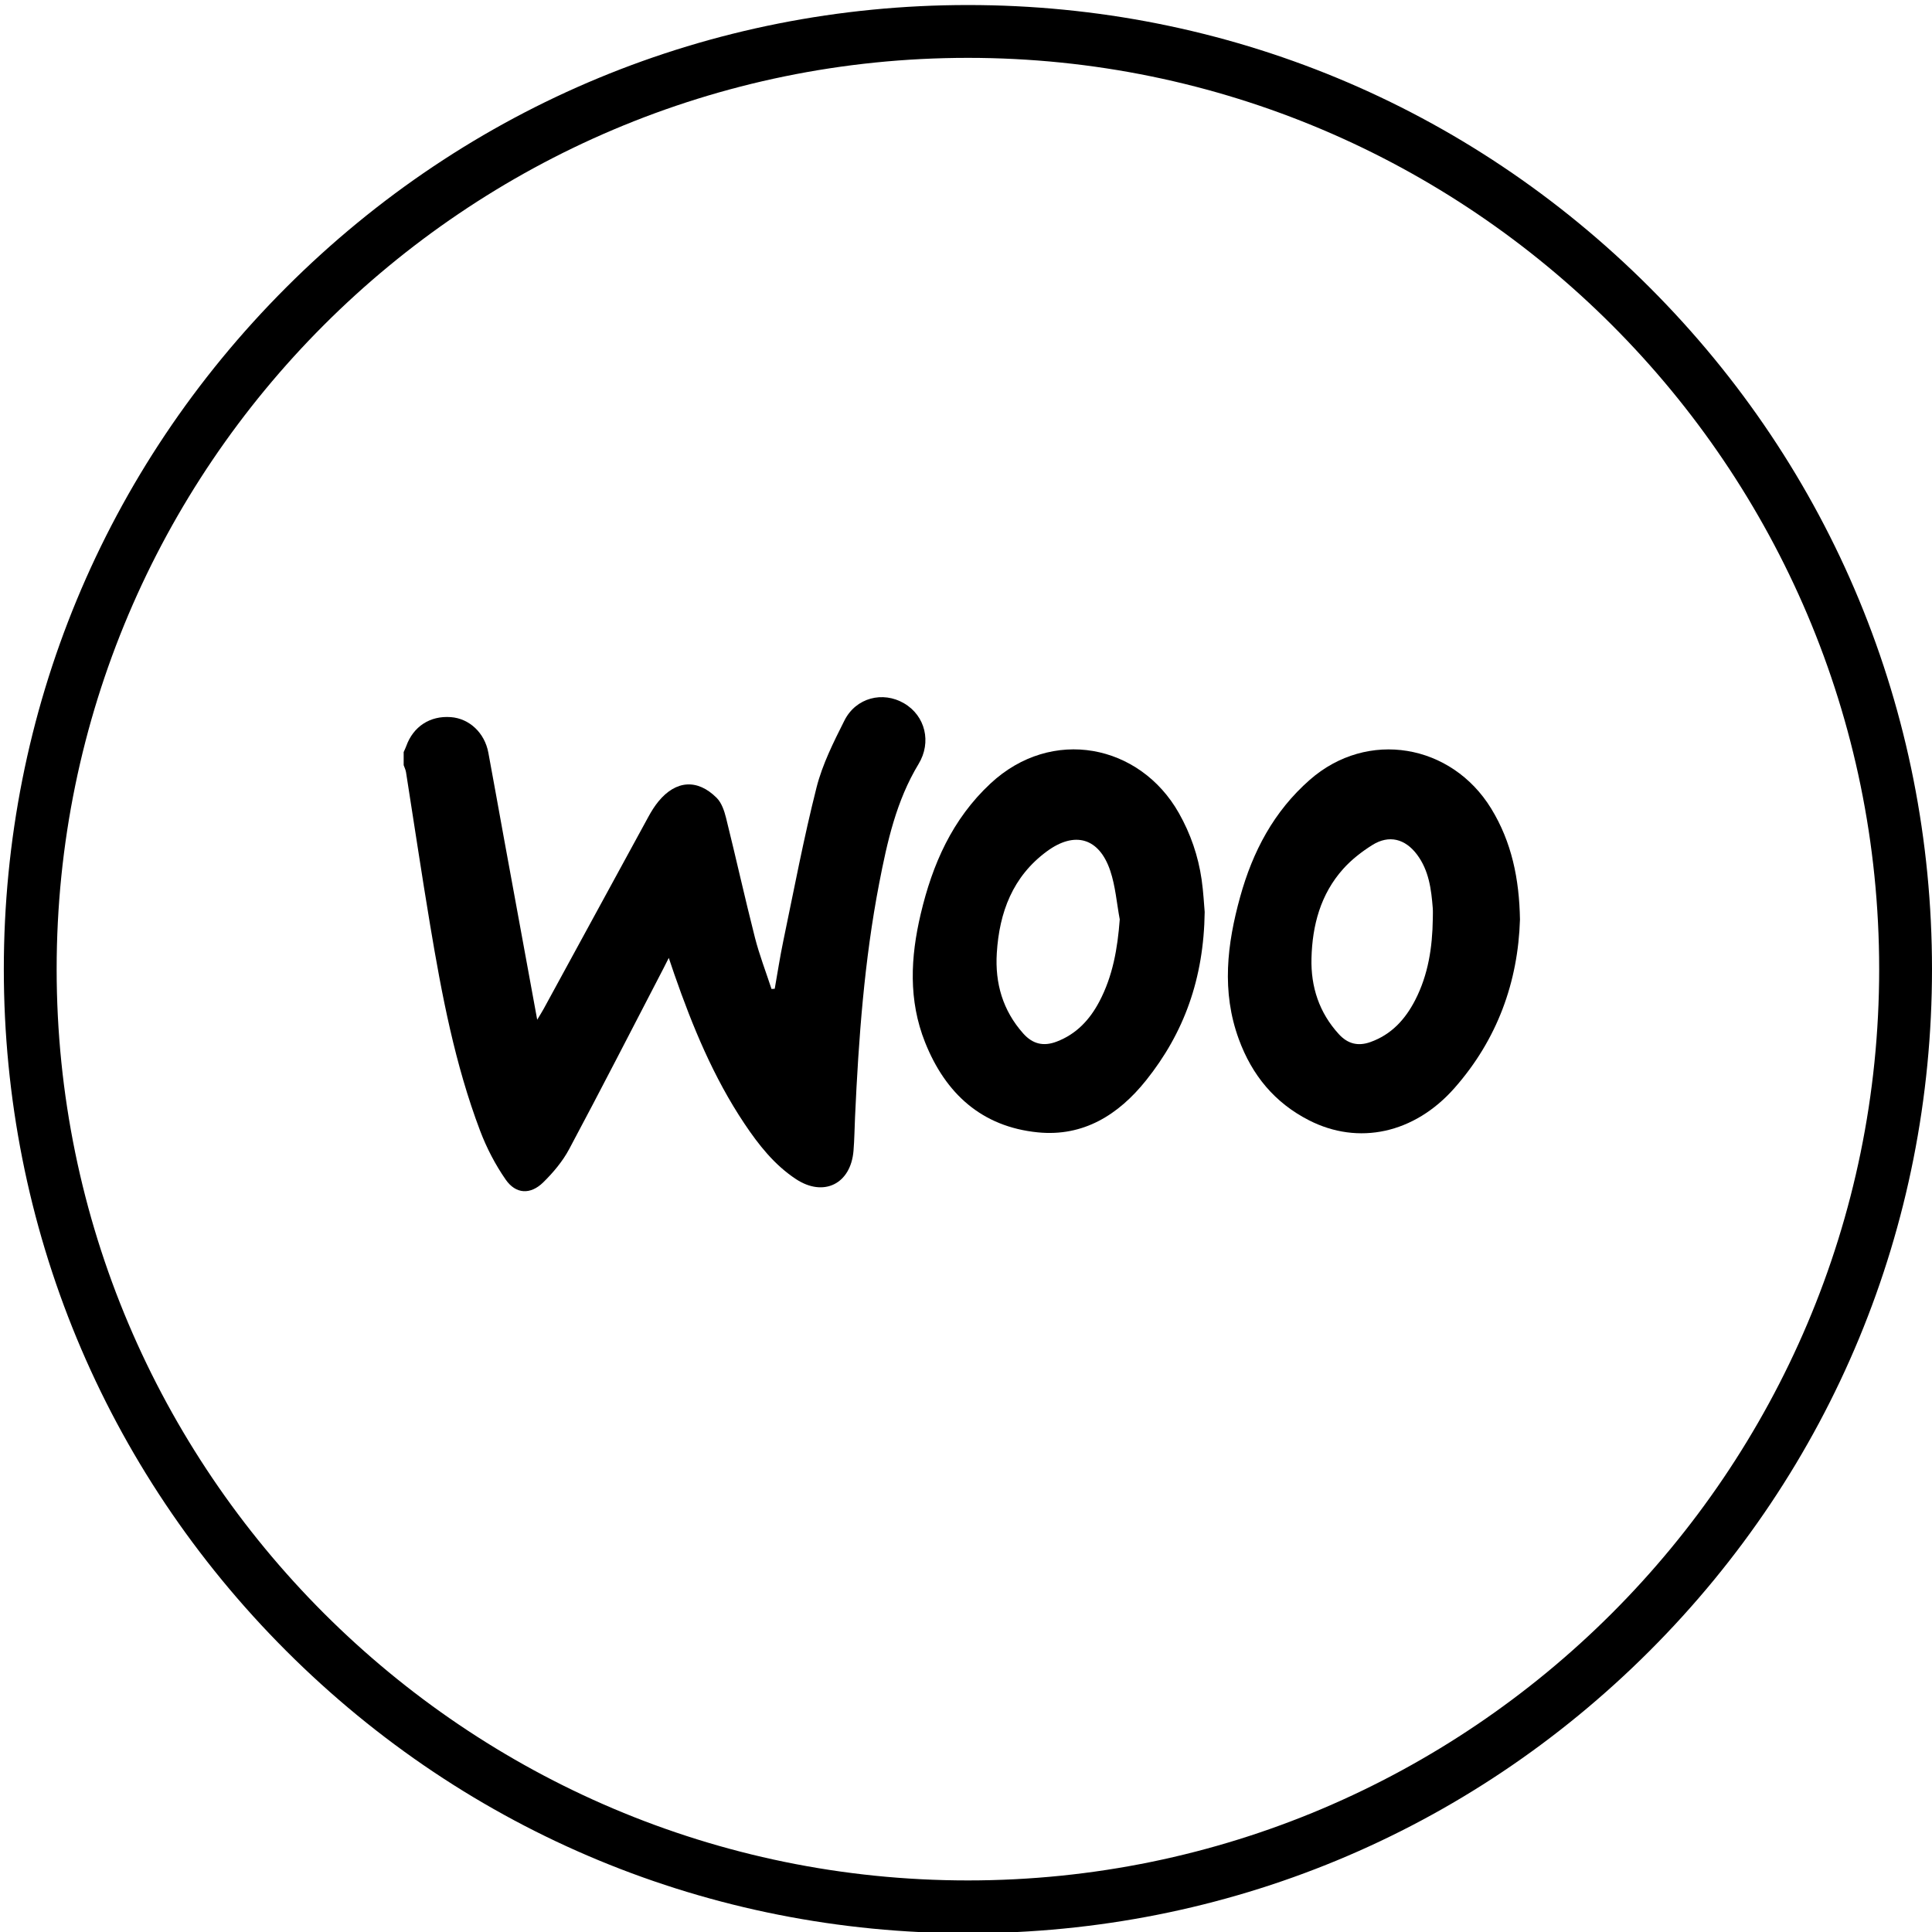
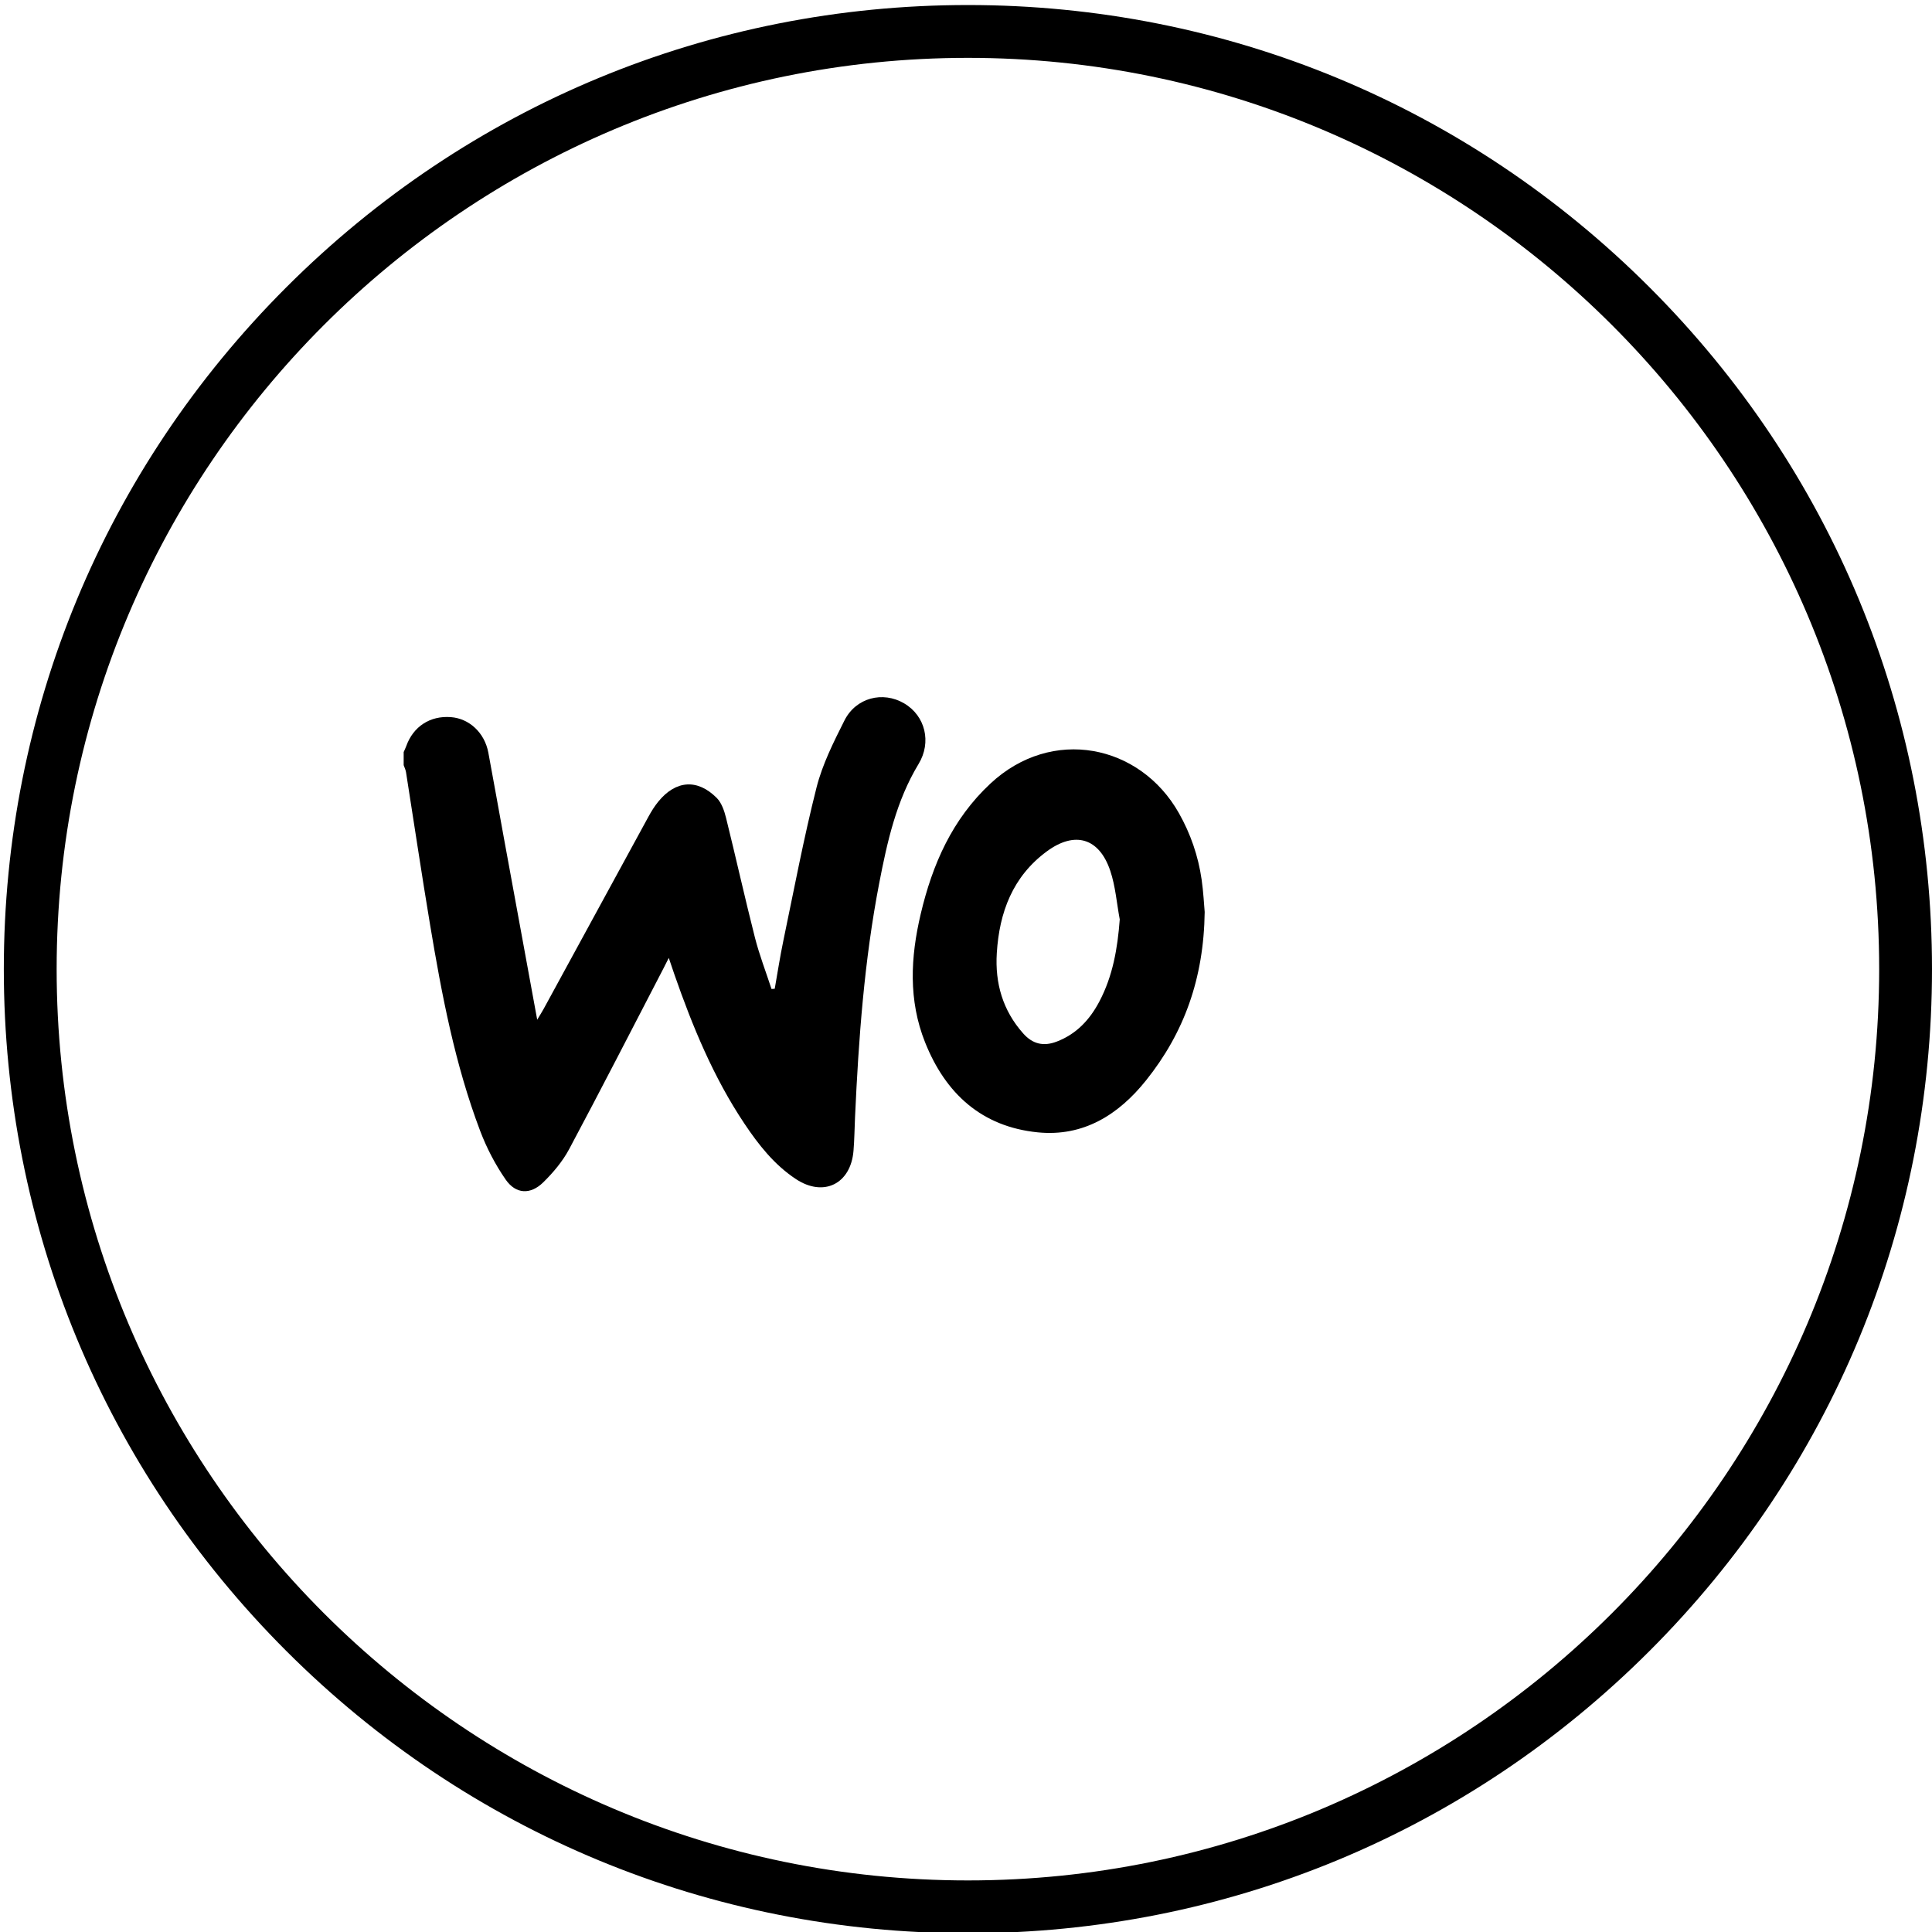
<svg xmlns="http://www.w3.org/2000/svg" version="1.1" x="0px" y="0px" width="512px" height="512px" viewBox="0 0 512 512" enable-background="new 0 0 512 512" xml:space="preserve">
  <g id="linie_kola" display="none">
</g>
  <g id="outline_kola">
    <g>
      <path d="M256.511,512.333c-68.246,0-132.407-26.577-180.665-74.835C27.588,389.241,1.012,325.079,1.012,256.833    c0-68.246,26.576-132.408,74.834-180.666C124.104,27.91,188.265,1.333,256.511,1.333c68.241,0,132.4,26.577,180.656,74.834    C485.424,124.425,512,188.587,512,256.833s-26.576,132.408-74.833,180.666S324.752,512.333,256.511,512.333z M256.511,15.333    c-133.163,0-241.499,108.336-241.499,241.5c0,133.164,108.336,241.5,241.499,241.5c133.157,0,241.489-108.337,241.489-241.5    C498,123.669,389.668,15.333,256.511,15.333z" />
    </g>
  </g>
  <g id="srodek">
    <g>
      <path fill-rule="evenodd" clip-rule="evenodd" d="M106.977,199.305c0.224-0.514,0.479-1.016,0.668-1.542    c1.86-5.23,6.314-8.138,11.842-7.717c4.901,0.373,8.945,4.153,9.927,9.405c1.413,7.562,2.75,15.138,4.135,22.706    c2.89,15.792,5.791,31.584,8.816,48.081c0.786-1.318,1.278-2.08,1.71-2.873c9.253-16.976,18.491-33.958,27.763-50.923    c0.78-1.428,1.653-2.838,2.687-4.09c4.6-5.575,10.302-6.006,15.4-0.909c1.309,1.309,2.023,3.442,2.49,5.326    c2.618,10.541,4.964,21.15,7.642,31.676c1.176,4.624,2.918,9.104,4.402,13.649c0.284-0.02,0.567-0.039,0.851-0.059    c0.758-4.26,1.407-8.541,2.292-12.773c2.829-13.542,5.389-27.156,8.784-40.557c1.561-6.159,4.52-12.039,7.398-17.766    c3.051-6.066,10.173-7.854,15.82-4.541c5.622,3.3,7.32,10.304,3.826,16.067c-5.9,9.738-8.313,20.64-10.431,31.6    c-3.953,20.461-5.462,41.191-6.405,61.972c-0.135,2.981-0.163,5.972-0.408,8.943c-0.722,8.769-7.898,12.328-15.225,7.51    c-5.74-3.776-9.919-9.088-13.68-14.712c-8.191-12.249-13.756-25.747-18.574-39.587c-0.44-1.265-0.861-2.537-1.473-4.34    c-0.628,1.241-1.03,2.054-1.449,2.859c-8.289,15.957-16.481,31.964-24.953,47.824c-1.734,3.248-4.237,6.223-6.883,8.815    c-3.372,3.303-7.246,3.13-9.936-0.741c-2.762-3.972-5.061-8.408-6.777-12.938c-6.674-17.621-10.164-36.061-13.256-54.567    c-2.252-13.47-4.25-26.983-6.383-40.473c-0.101-0.637-0.41-1.24-0.621-1.858C106.977,201.616,106.977,200.46,106.977,199.305z" />
-       <path fill-rule="evenodd" clip-rule="evenodd" d="M402.808,243.681c-0.515,16.599-6.024,31.799-17.337,44.644    c-10.656,12.1-25.494,15.245-38.569,8.566c-9.103-4.649-15.104-11.937-18.603-21.491c-4.632-12.646-3.113-25.193,0.354-37.718    c3.323-12.003,8.897-22.635,18.455-31.021c15.316-13.44,37.582-9.505,48.073,7.618    C400.627,223.167,402.622,232.944,402.808,243.681z M379.708,243.54c0-0.962,0.063-1.928-0.011-2.883    c-0.396-5.013-1.025-9.981-4.163-14.174c-3.169-4.234-7.452-5.299-11.854-2.542c-2.813,1.762-5.542,3.886-7.744,6.352    c-5.976,6.69-8.162,14.933-8.381,23.68c-0.189,7.558,2.035,14.394,7.253,20.092c2.348,2.563,5.068,3.259,8.337,2.101    c5.6-1.984,9.271-6.034,11.9-11.145C378.507,258.288,379.602,251.011,379.708,243.54z" />
      <path fill-rule="evenodd" clip-rule="evenodd" d="M319.254,241.695c-0.234,17.636-5.479,32.049-15.542,44.621    c-7.286,9.104-16.597,14.975-28.673,13.771c-14.861-1.481-24.465-10.269-29.881-23.85c-4.456-11.171-3.865-22.566-1.158-34.031    c3.107-13.167,8.346-25.111,18.482-34.562c16.26-15.162,39.601-10.428,49.924,7.813c3.117,5.509,5.138,11.391,6.037,17.632    C318.923,236.414,319.081,239.785,319.254,241.695z M296.744,243.652c-0.807-4.313-1.133-8.789-2.52-12.907    c-2.934-8.712-9.401-10.571-16.795-5.128c-9.063,6.673-12.604,16.167-13.268,26.978c-0.492,7.996,1.583,15.203,7.018,21.302    c2.489,2.793,5.359,3.467,8.822,2.154c5.233-1.984,8.77-5.775,11.314-10.586C294.904,258.682,296.17,251.352,296.744,243.652z" />
    </g>
  </g>
</svg>